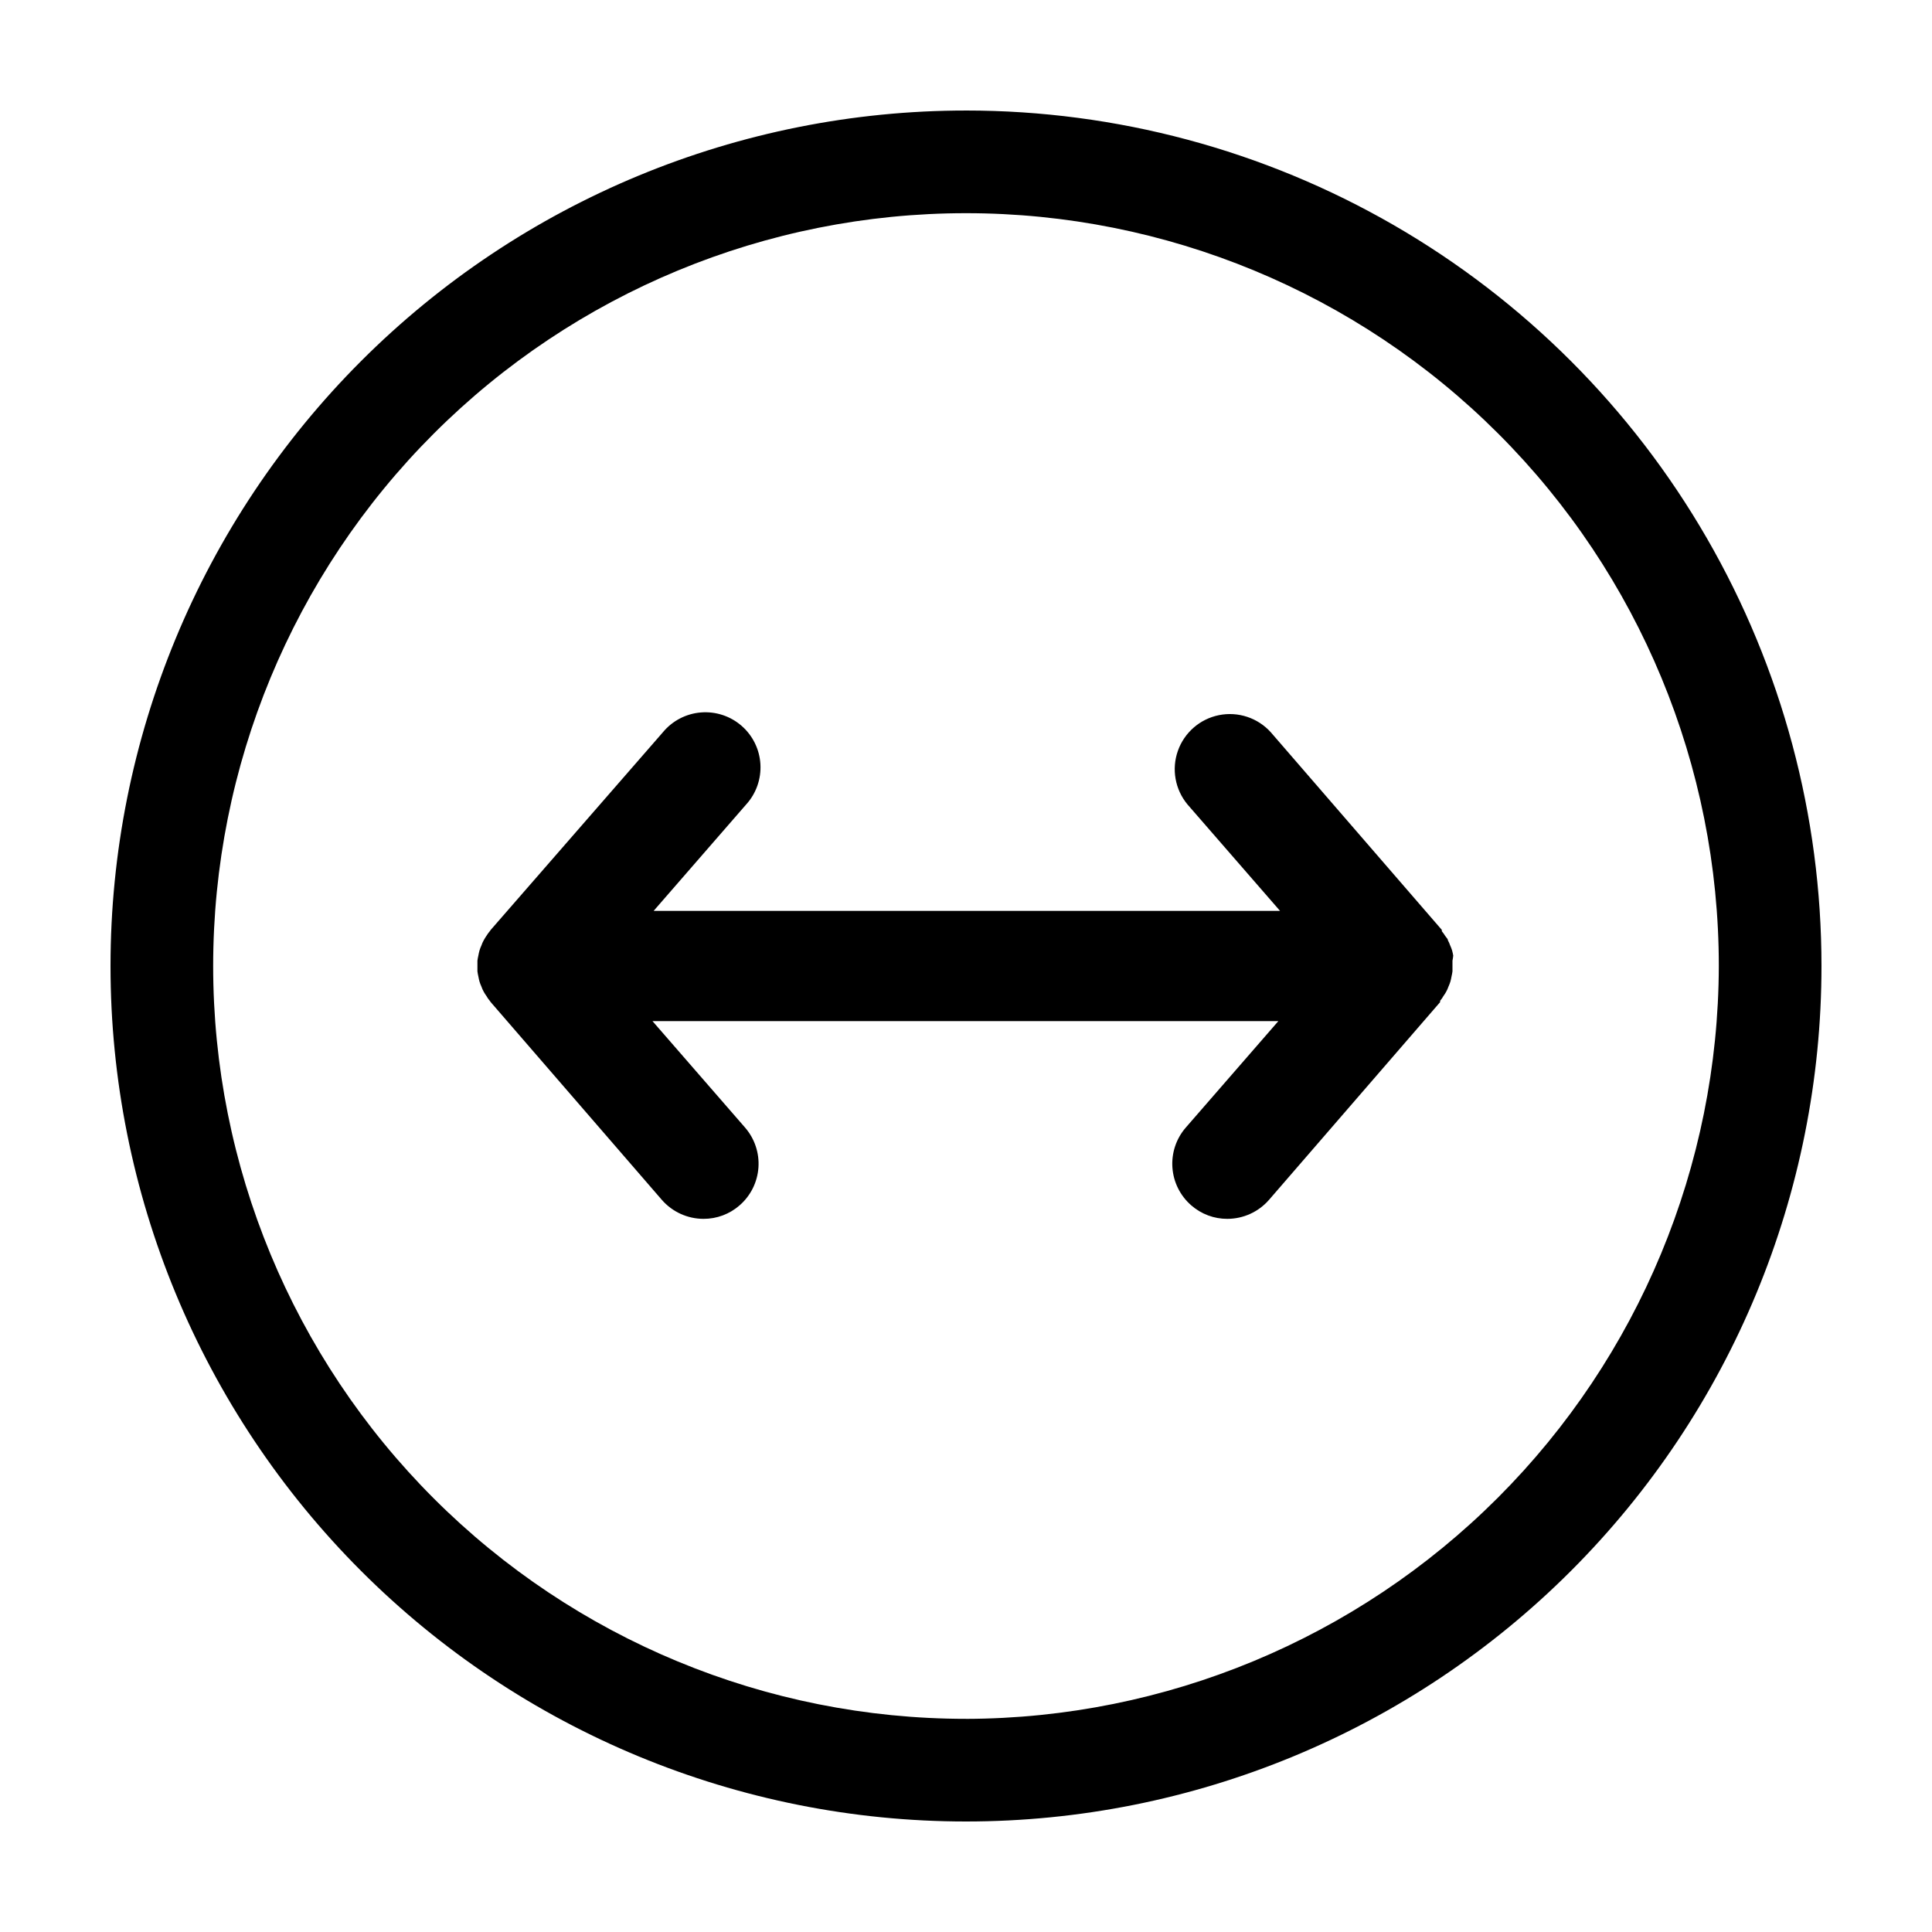
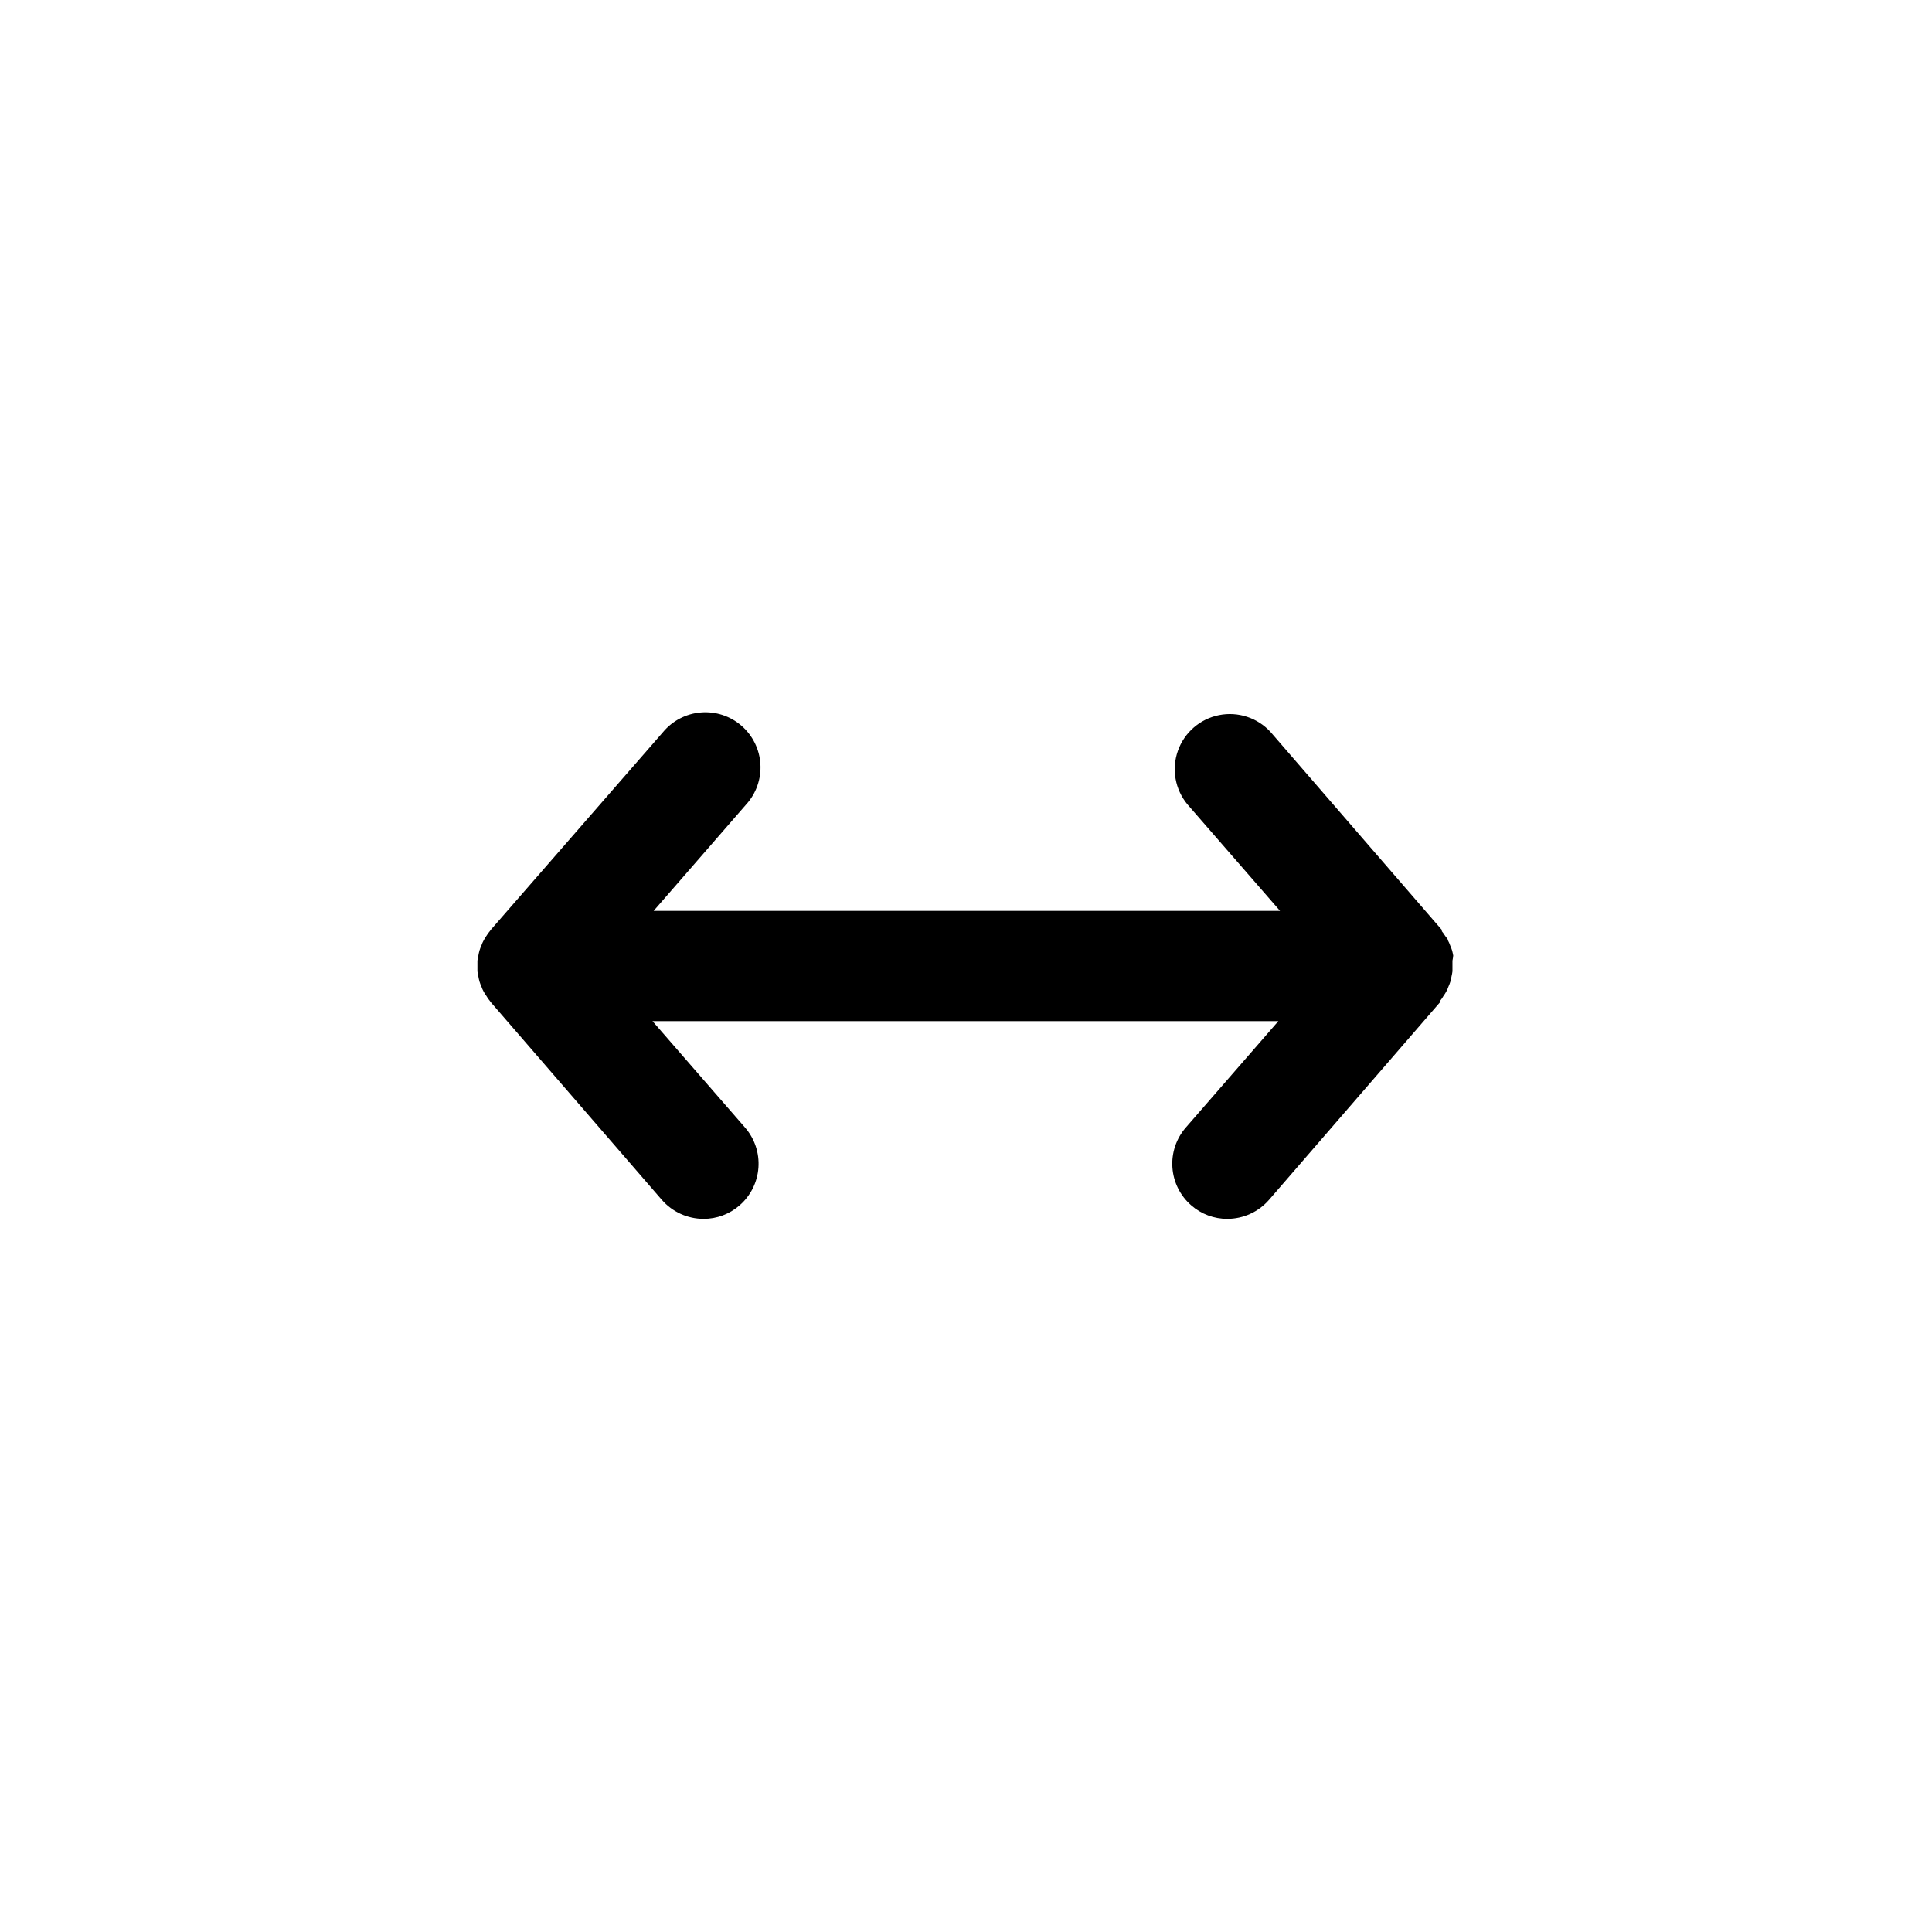
<svg xmlns="http://www.w3.org/2000/svg" fill="#000000" width="800px" height="800px" version="1.1" viewBox="144 144 512 512">
  <g>
-     <path d="m400 173.29c-60.129 0-117.8 23.887-160.31 66.402s-66.402 100.18-66.402 160.31c0 60.125 23.887 117.79 66.402 160.31 42.516 42.52 100.18 66.402 160.31 66.402 60.125 0 117.79-23.883 160.31-66.402 42.52-42.516 66.402-100.18 66.402-160.31 0-39.797-10.473-78.895-30.371-113.36-19.898-34.465-48.52-63.086-82.984-82.984-34.465-19.895-73.559-30.371-113.36-30.371zm0 426.22c-52.914 0-103.66-21.02-141.07-58.434-37.418-37.418-58.438-88.164-58.438-141.07 0-52.914 21.02-103.66 58.438-141.07 37.414-37.418 88.16-58.438 141.07-58.438 52.91 0 103.66 21.02 141.07 58.438 37.414 37.414 58.434 88.16 58.434 141.07-0.133 52.871-21.195 103.54-58.582 140.93s-88.055 58.449-140.93 58.582z" />
    <path d="m529.12 397.23c-0.078-0.457-0.176-0.91-0.301-1.359-0.141-0.449-0.309-0.887-0.504-1.309-0.16-0.473-0.363-0.93-0.605-1.363 0-0.402-0.453-0.754-0.707-1.16v0.004c-0.27-0.441-0.57-0.863-0.906-1.262v-0.352l-45.344-52.395c-3.453-3.812-8.66-5.527-13.703-4.516-5.043 1.012-9.184 4.606-10.898 9.457-1.715 4.848-0.75 10.242 2.535 14.203l24.535 28.215-166-0.004 24.535-28.215v0.004c2.641-2.914 3.992-6.766 3.758-10.688s-2.043-7.586-5.012-10.16c-2.965-2.574-6.848-3.844-10.762-3.523-3.918 0.316-7.539 2.203-10.051 5.227l-45.645 52.395-0.25 0.352h-0.004c-0.332 0.398-0.637 0.82-0.906 1.262-0.25 0.402-0.504 0.754-0.707 1.16l0.004-0.004c-0.246 0.434-0.445 0.891-0.605 1.363-0.199 0.422-0.367 0.859-0.504 1.309-0.125 0.449-0.227 0.902-0.305 1.359-0.105 0.449-0.191 0.902-0.25 1.359v2.824c0.059 0.457 0.145 0.91 0.25 1.359 0.078 0.457 0.18 0.914 0.305 1.359 0.137 0.449 0.305 0.887 0.504 1.312 0.16 0.469 0.359 0.926 0.605 1.359 0.203 0.387 0.441 0.758 0.703 1.109 0.258 0.465 0.559 0.906 0.906 1.309l0.25 0.352 45.344 52.395 0.004 0.004c2.777 3.191 6.801 5.027 11.031 5.035 3.519 0.02 6.926-1.254 9.574-3.574 2.926-2.539 4.723-6.137 4.996-10.004 0.273-3.863-1-7.676-3.535-10.602l-24.535-28.215h165.85l-24.535 28.215c-2.539 2.926-3.809 6.738-3.535 10.602 0.273 3.867 2.07 7.465 4.996 10.004 2.648 2.32 6.051 3.594 9.574 3.574 4.231-0.008 8.254-1.844 11.031-5.035l45.344-52.395v-0.355c0.348-0.402 0.652-0.844 0.906-1.309 0.266-0.352 0.5-0.723 0.707-1.109 0.242-0.434 0.445-0.891 0.605-1.359 0.195-0.426 0.363-0.863 0.504-1.312 0.121-0.445 0.223-0.902 0.301-1.359 0.109-0.449 0.191-0.902 0.25-1.359v-2.824c0.094-0.449 0.16-0.902 0.203-1.359z" />
  </g>
</svg>